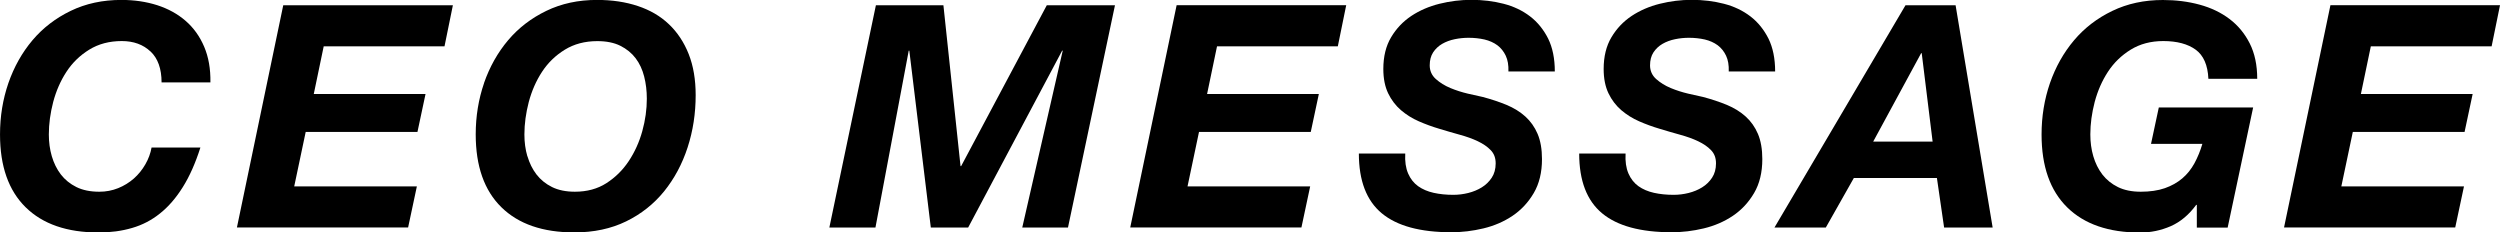
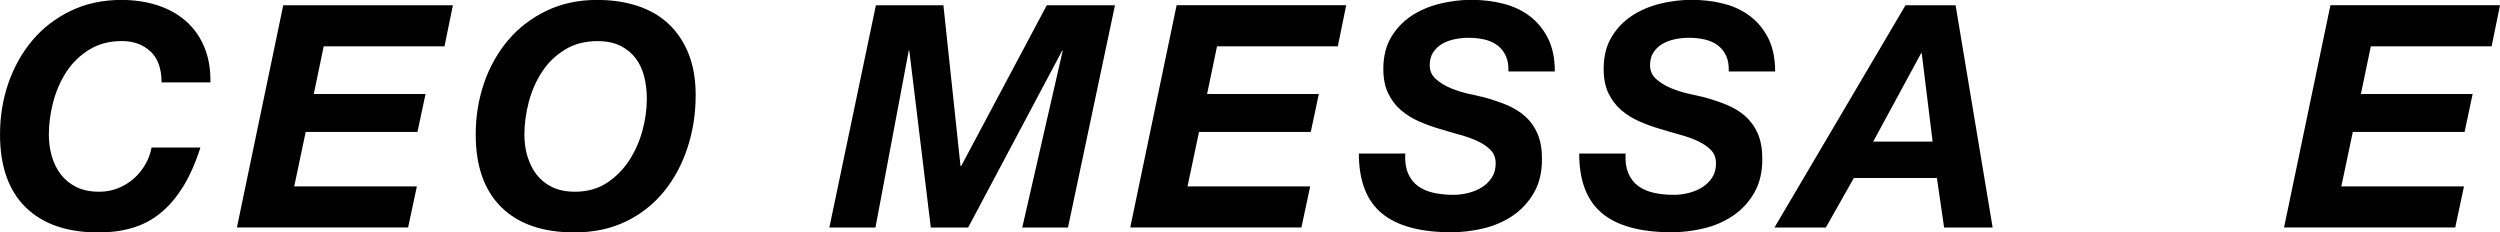
<svg xmlns="http://www.w3.org/2000/svg" id="_レイヤー_2" data-name="レイヤー 2" viewBox="0 0 337.34 31.37">
  <g id="_第1階層" data-name="第1階層">
    <g>
      <path d="M20.31,6.95c-.99-.94-2.29-1.41-3.88-1.41-1.68,0-3.14.39-4.39,1.16-1.25.77-2.27,1.76-3.07,2.98s-1.39,2.58-1.79,4.07c-.39,1.5-.59,2.96-.59,4.39,0,1.04.13,2.02.4,2.94.27.92.67,1.74,1.22,2.46.55.71,1.25,1.28,2.1,1.7.85.42,1.88.63,3.09.63.9,0,1.74-.16,2.54-.48.8-.32,1.5-.76,2.12-1.3.62-.55,1.13-1.18,1.55-1.91.42-.73.7-1.48.84-2.27h6.59c-.67,2.1-1.46,3.88-2.37,5.33-.91,1.46-1.93,2.64-3.07,3.55-1.13.91-2.39,1.57-3.78,1.97-1.39.41-2.89.61-4.51.61-4.26,0-7.54-1.13-9.85-3.4-2.31-2.27-3.46-5.54-3.46-9.83,0-2.44.38-4.75,1.13-6.93.76-2.18,1.84-4.11,3.25-5.78,1.41-1.67,3.14-2.99,5.17-3.97,2.03-.98,4.3-1.47,6.83-1.47,1.74,0,3.35.24,4.83.71,1.48.48,2.76,1.18,3.84,2.12,1.08.94,1.91,2.1,2.5,3.49.59,1.39.87,2.99.84,4.81h-6.59c0-1.85-.5-3.24-1.49-4.18Z" />
      <path d="M61.11.71l-1.13,5.54h-16.3l-1.34,6.43h15.08l-1.09,5.12h-15.08l-1.55,7.35h16.55l-1.18,5.54h-23.1L38.22.71h22.89Z" />
      <path d="M65.31,11.21c.76-2.18,1.84-4.11,3.25-5.78,1.41-1.67,3.14-2.99,5.17-3.97,2.03-.98,4.3-1.47,6.83-1.47,2.02,0,3.85.27,5.5.82,1.65.55,3.05,1.36,4.2,2.46,1.15,1.09,2.04,2.44,2.67,4.03.63,1.6.94,3.44.94,5.54,0,2.46-.36,4.82-1.09,7.06-.73,2.24-1.79,4.21-3.17,5.92-1.39,1.71-3.09,3.06-5.12,4.05-2.03.99-4.36,1.49-6.99,1.49-4.26,0-7.54-1.13-9.85-3.4-2.31-2.27-3.46-5.54-3.46-9.83,0-2.44.38-4.75,1.13-6.93ZM71.17,21.08c.27.92.67,1.74,1.22,2.46.55.71,1.25,1.28,2.1,1.7.85.42,1.88.63,3.09.63,1.62,0,3.04-.38,4.24-1.15,1.2-.77,2.21-1.76,3.02-2.98.81-1.22,1.42-2.57,1.83-4.05.41-1.48.61-2.94.61-4.37,0-1.06-.12-2.06-.36-3-.24-.94-.62-1.76-1.15-2.46-.53-.7-1.22-1.26-2.06-1.68-.84-.42-1.88-.63-3.11-.63-1.68,0-3.14.39-4.39,1.16-1.25.77-2.27,1.76-3.07,2.98s-1.39,2.58-1.79,4.07c-.39,1.5-.59,2.96-.59,4.39,0,1.04.13,2.02.4,2.94Z" />
      <path d="M127.3.71l2.31,21.71h.08L141.25.71h9.2l-6.34,29.99h-6.17l5.46-23.86h-.08l-12.68,23.86h-5.04l-2.9-23.86h-.08l-4.49,23.86h-6.22L118.19.71h9.12Z" />
      <path d="M181.65.71l-1.13,5.54h-16.3l-1.34,6.43h15.08l-1.09,5.12h-15.08l-1.55,7.35h16.55l-1.18,5.54h-23.1l6.26-29.99h22.89Z" />
      <path d="M190.01,23.42c.31.71.76,1.28,1.34,1.7.59.42,1.29.72,2.1.9.81.18,1.69.27,2.65.27.67,0,1.34-.08,2.02-.25s1.28-.42,1.83-.76.99-.77,1.34-1.3c.35-.53.53-1.18.53-1.93s-.22-1.32-.67-1.79-1.03-.86-1.74-1.2c-.71-.34-1.53-.63-2.44-.88s-1.83-.52-2.75-.8c-.95-.28-1.88-.62-2.77-1.01-.9-.39-1.7-.9-2.42-1.51-.71-.62-1.29-1.37-1.72-2.27-.43-.9-.65-1.99-.65-3.28,0-1.68.35-3.11,1.05-4.28.7-1.18,1.61-2.13,2.73-2.88,1.12-.74,2.39-1.29,3.8-1.64,1.41-.35,2.85-.53,4.3-.53,1.54,0,2.99.18,4.35.53s2.55.92,3.57,1.7c1.02.78,1.83,1.79,2.44,3,.6,1.22.9,2.7.9,4.43h-6.26c.03-.84-.09-1.55-.36-2.12-.27-.57-.64-1.04-1.13-1.41-.49-.36-1.07-.62-1.74-.78-.67-.15-1.39-.23-2.14-.23-.62,0-1.24.06-1.87.19s-1.2.34-1.7.63c-.5.29-.91.68-1.22,1.15-.31.48-.46,1.06-.46,1.76s.27,1.34.82,1.83c.55.49,1.2.9,1.97,1.22.77.32,1.56.57,2.37.76.81.18,1.47.33,1.97.44,1.18.31,2.25.67,3.23,1.07.98.41,1.83.93,2.54,1.57.71.64,1.27,1.43,1.66,2.35.39.92.59,2.06.59,3.4,0,1.79-.37,3.32-1.11,4.58-.74,1.26-1.69,2.28-2.86,3.07-1.16.78-2.47,1.35-3.93,1.7s-2.9.52-4.33.52c-4.2,0-7.33-.85-9.39-2.56-2.06-1.71-3.09-4.4-3.09-8.06h6.26c-.06,1.06.07,1.95.38,2.67Z" />
      <path d="M219.74,23.42c.31.71.76,1.28,1.34,1.7.59.42,1.29.72,2.1.9.81.18,1.69.27,2.65.27.67,0,1.34-.08,2.02-.25s1.28-.42,1.83-.76.99-.77,1.34-1.3c.35-.53.53-1.18.53-1.93s-.22-1.32-.67-1.79-1.03-.86-1.74-1.2c-.71-.34-1.53-.63-2.44-.88s-1.83-.52-2.75-.8c-.95-.28-1.88-.62-2.77-1.01-.9-.39-1.7-.9-2.42-1.51-.71-.62-1.29-1.37-1.72-2.27-.43-.9-.65-1.99-.65-3.28,0-1.68.35-3.11,1.05-4.28.7-1.18,1.61-2.13,2.73-2.88,1.12-.74,2.39-1.29,3.8-1.64,1.41-.35,2.85-.53,4.3-.53,1.54,0,2.99.18,4.35.53s2.55.92,3.57,1.7c1.02.78,1.83,1.79,2.44,3,.6,1.22.9,2.7.9,4.43h-6.26c.03-.84-.09-1.55-.36-2.12-.27-.57-.64-1.04-1.13-1.41-.49-.36-1.07-.62-1.74-.78-.67-.15-1.39-.23-2.14-.23-.62,0-1.24.06-1.87.19s-1.2.34-1.7.63c-.5.29-.91.68-1.22,1.15-.31.48-.46,1.06-.46,1.76s.27,1.34.82,1.83c.55.49,1.2.9,1.97,1.22.77.32,1.56.57,2.37.76.81.18,1.47.33,1.97.44,1.18.31,2.25.67,3.23,1.07.98.41,1.83.93,2.54,1.57.71.64,1.27,1.43,1.66,2.35.39.92.59,2.06.59,3.4,0,1.79-.37,3.32-1.11,4.58-.74,1.26-1.69,2.28-2.86,3.07-1.16.78-2.47,1.35-3.93,1.7s-2.9.52-4.33.52c-4.2,0-7.33-.85-9.39-2.56-2.06-1.71-3.09-4.4-3.09-8.06h6.26c-.06,1.06.07,1.95.38,2.67Z" />
      <path d="M263.88.71l5,29.99h-6.55l-.97-6.68h-11.21l-3.78,6.68h-6.93L257.12.71h6.76ZM260.78,19.11l-1.47-11.93h-.08l-6.47,11.93h8.02Z" />
-       <path d="M296.35,27.64c-.98,1.34-2.13,2.3-3.44,2.88-1.32.57-2.69.86-4.12.86-4.26,0-7.54-1.13-9.85-3.4-2.31-2.27-3.46-5.54-3.46-9.83,0-2.44.38-4.75,1.13-6.93.76-2.18,1.84-4.11,3.25-5.78,1.41-1.67,3.13-2.99,5.17-3.97,2.03-.98,4.3-1.47,6.82-1.47,1.76,0,3.42.21,4.96.63,1.54.42,2.88,1.06,4.03,1.93,1.15.87,2.06,1.97,2.73,3.3.67,1.33,1.01,2.92,1.01,4.77h-6.59c-.08-1.85-.66-3.16-1.72-3.93-1.06-.77-2.52-1.16-4.37-1.16-1.68,0-3.14.39-4.39,1.16-1.25.77-2.27,1.76-3.07,2.98-.8,1.22-1.39,2.58-1.79,4.07-.39,1.5-.59,2.96-.59,4.39,0,1.04.13,2.02.4,2.94.27.92.67,1.74,1.22,2.46.55.71,1.25,1.28,2.1,1.7.85.42,1.88.63,3.09.63s2.34-.16,3.25-.48c.91-.32,1.69-.76,2.35-1.32.66-.56,1.2-1.24,1.64-2.04.43-.8.79-1.67,1.07-2.62h-6.93l1.05-4.91h12.73l-3.44,16.21h-4.16v-3.07h-.08Z" />
      <path d="M337.34.71l-1.13,5.54h-16.3l-1.34,6.43h15.08l-1.09,5.12h-15.08l-1.55,7.35h16.55l-1.18,5.54h-23.1l6.26-29.99h22.89Z" />
    </g>
  </g>
</svg>